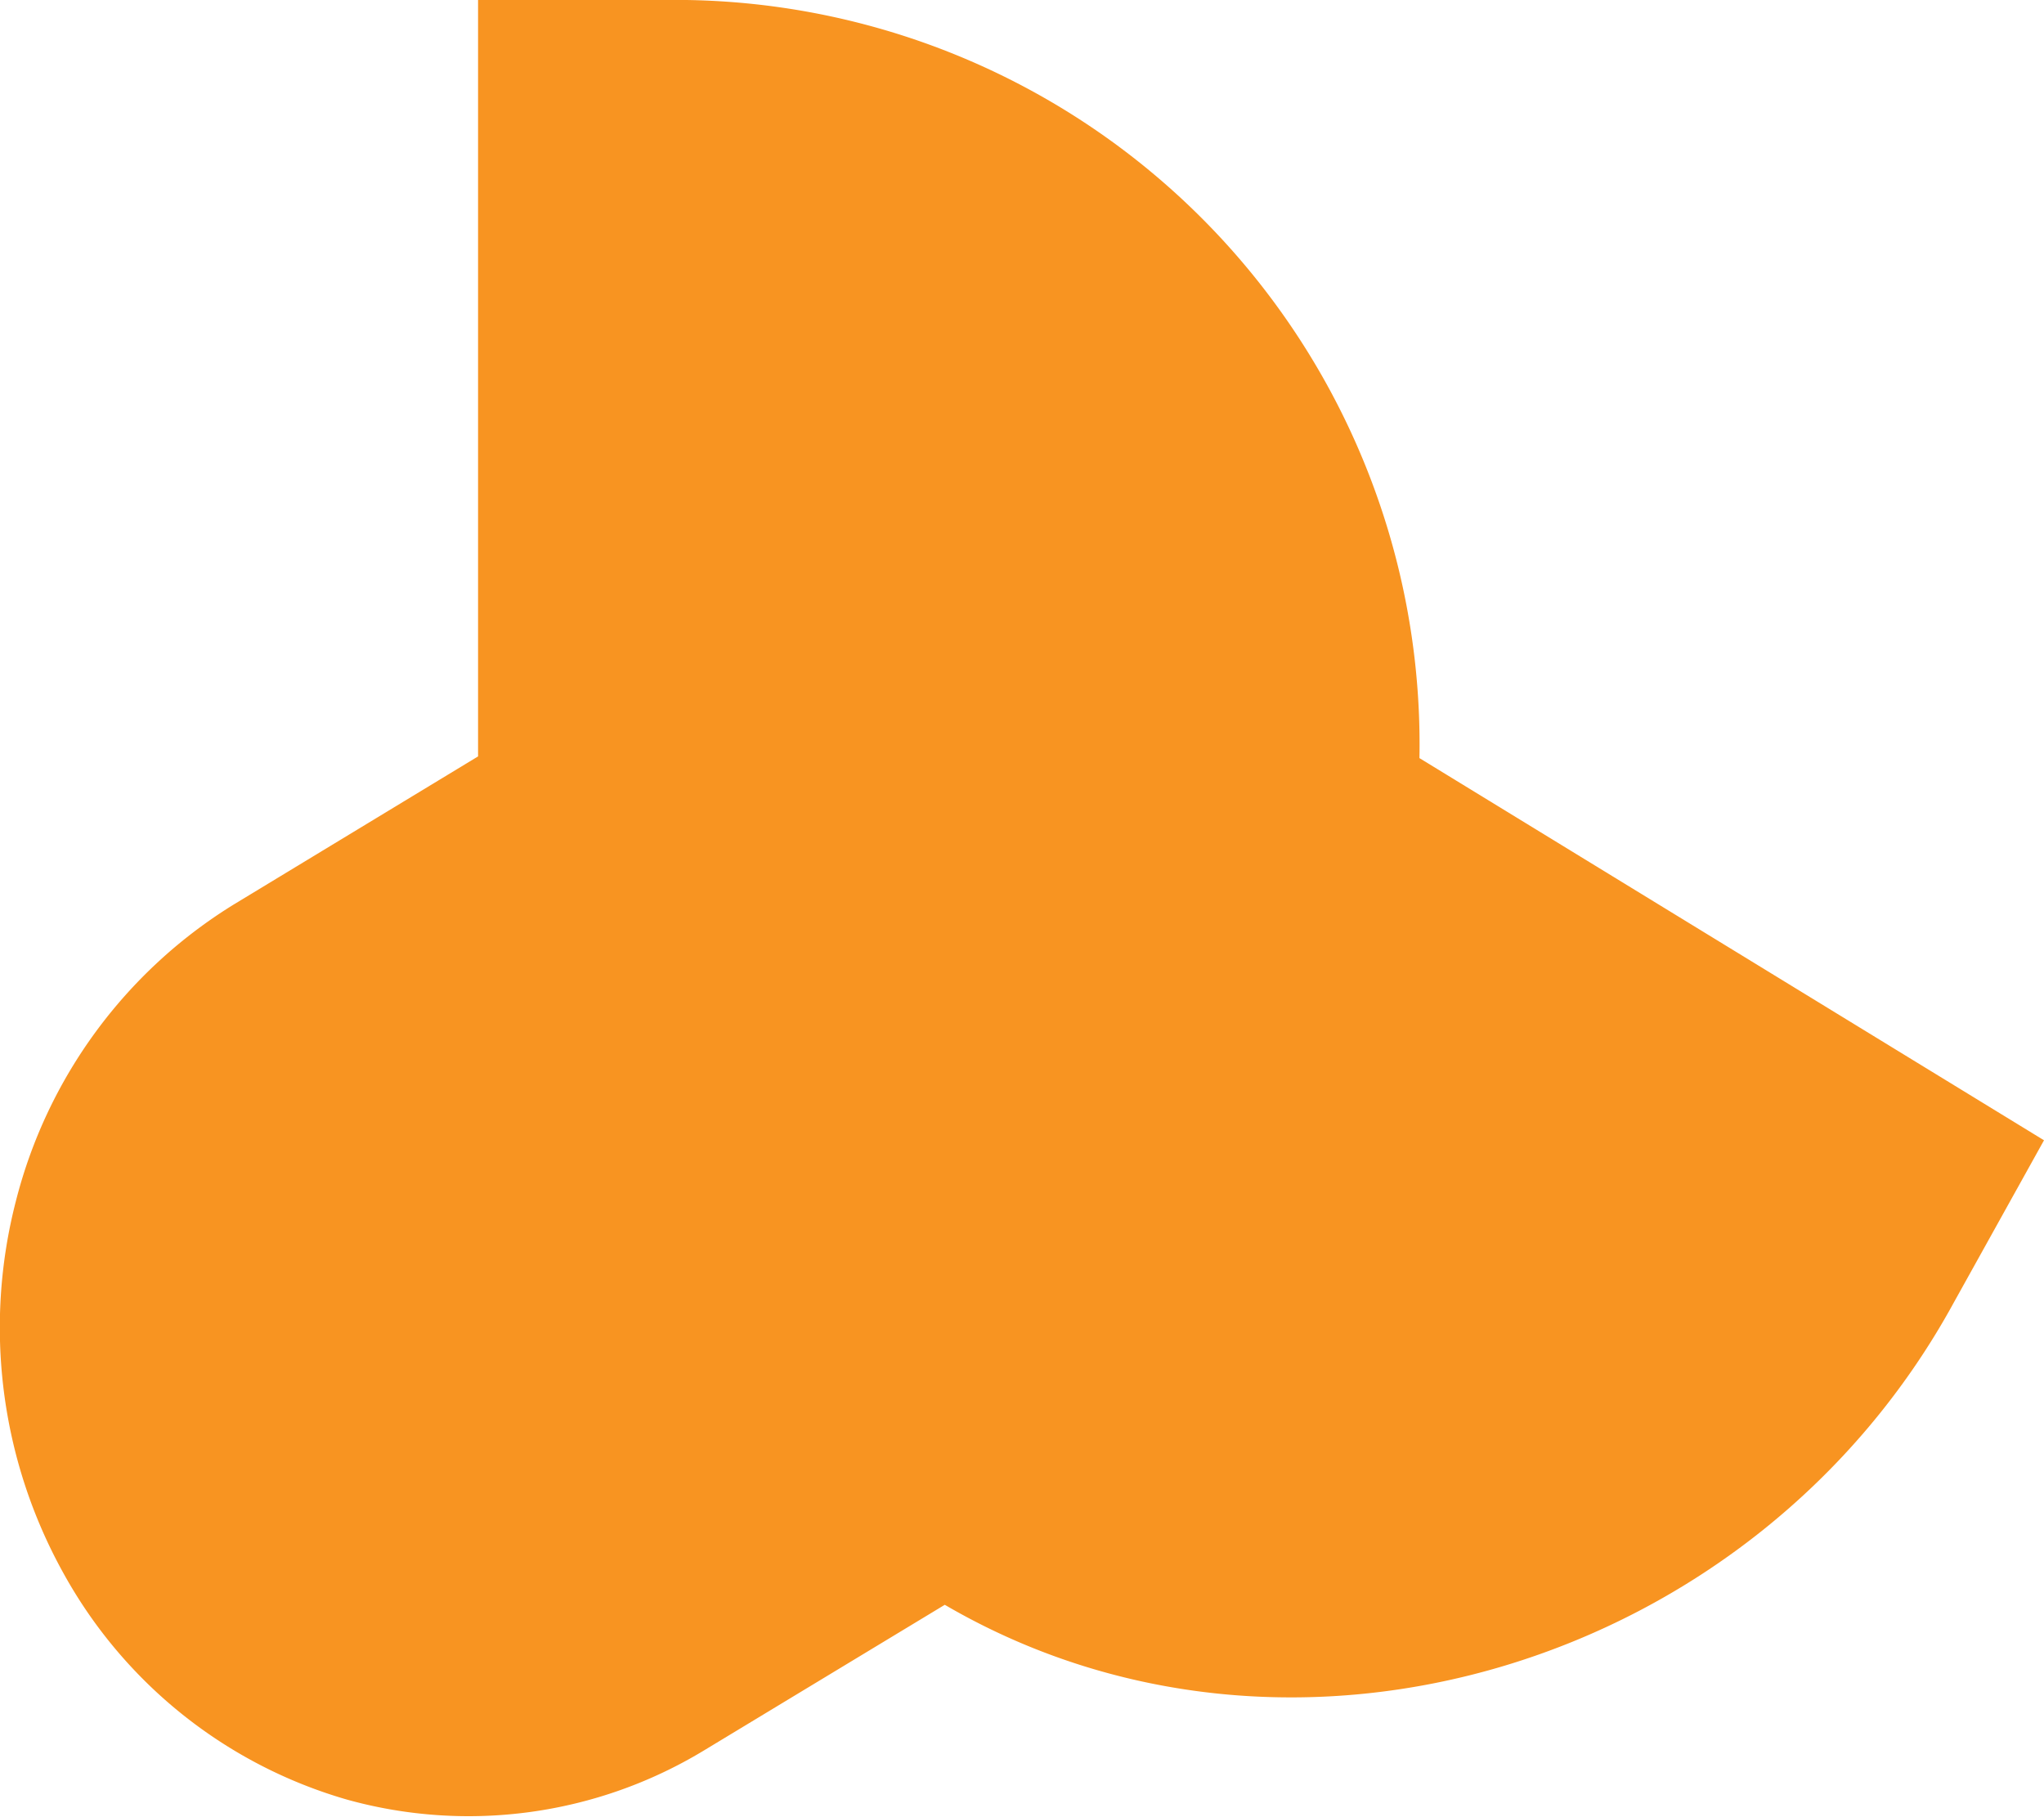
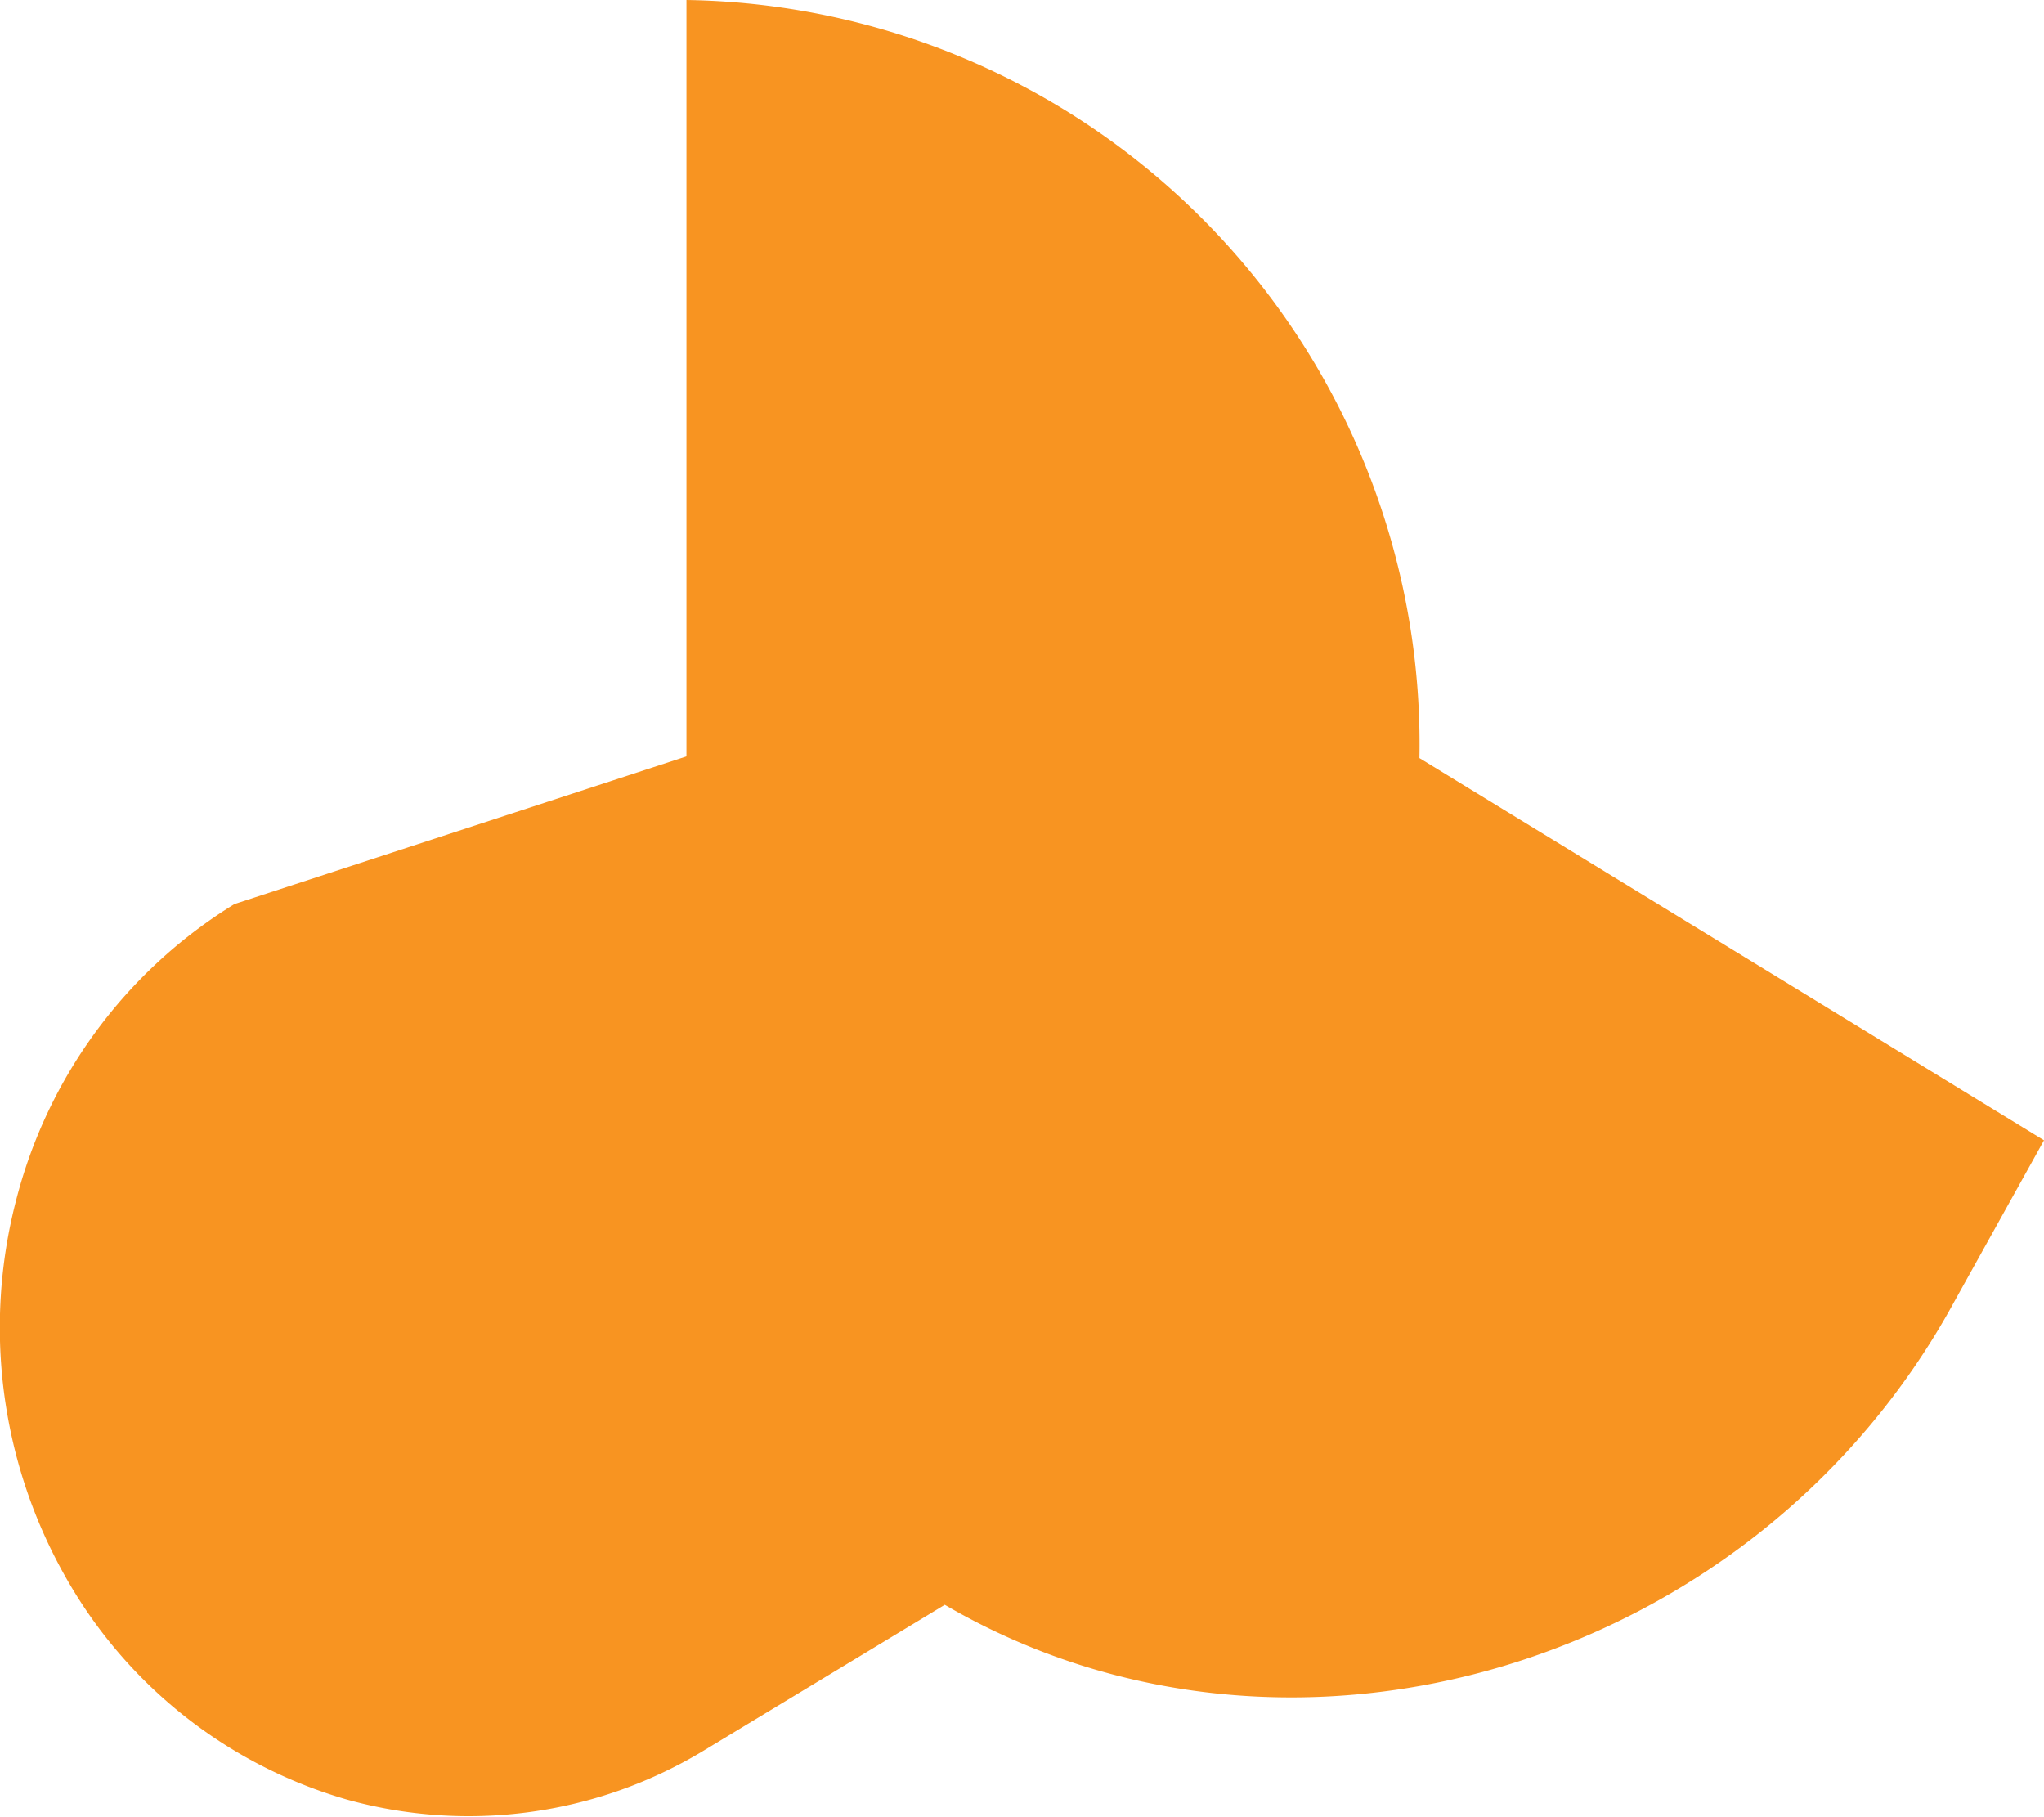
<svg xmlns="http://www.w3.org/2000/svg" id="Layer_1" data-name="Layer 1" viewBox="0 0 36 32">
  <defs>
    <style>.cls-1{fill:#f89421;}</style>
  </defs>
  <title>Artboard 1</title>
-   <path class="cls-1" d="M25,13.35l0,0h0A13.11,13.11,0,0,0,12.09,0H8.42V13.32h0L4.13,15.92A8.63,8.63,0,0,0,.28,21.15a8.91,8.91,0,0,0,.83,6.54,8.34,8.34,0,0,0,5,4,8,8,0,0,0,6.28-.86l4.25-2.57c6.1,3.56,14.28,1.07,17.77-5.32L36,20.08Z" />
+   <path class="cls-1" d="M25,13.35l0,0h0A13.11,13.11,0,0,0,12.09,0V13.32h0L4.13,15.92A8.63,8.63,0,0,0,.28,21.15a8.91,8.91,0,0,0,.83,6.54,8.34,8.34,0,0,0,5,4,8,8,0,0,0,6.28-.86l4.25-2.57c6.1,3.56,14.28,1.07,17.77-5.32L36,20.08Z" />
</svg>